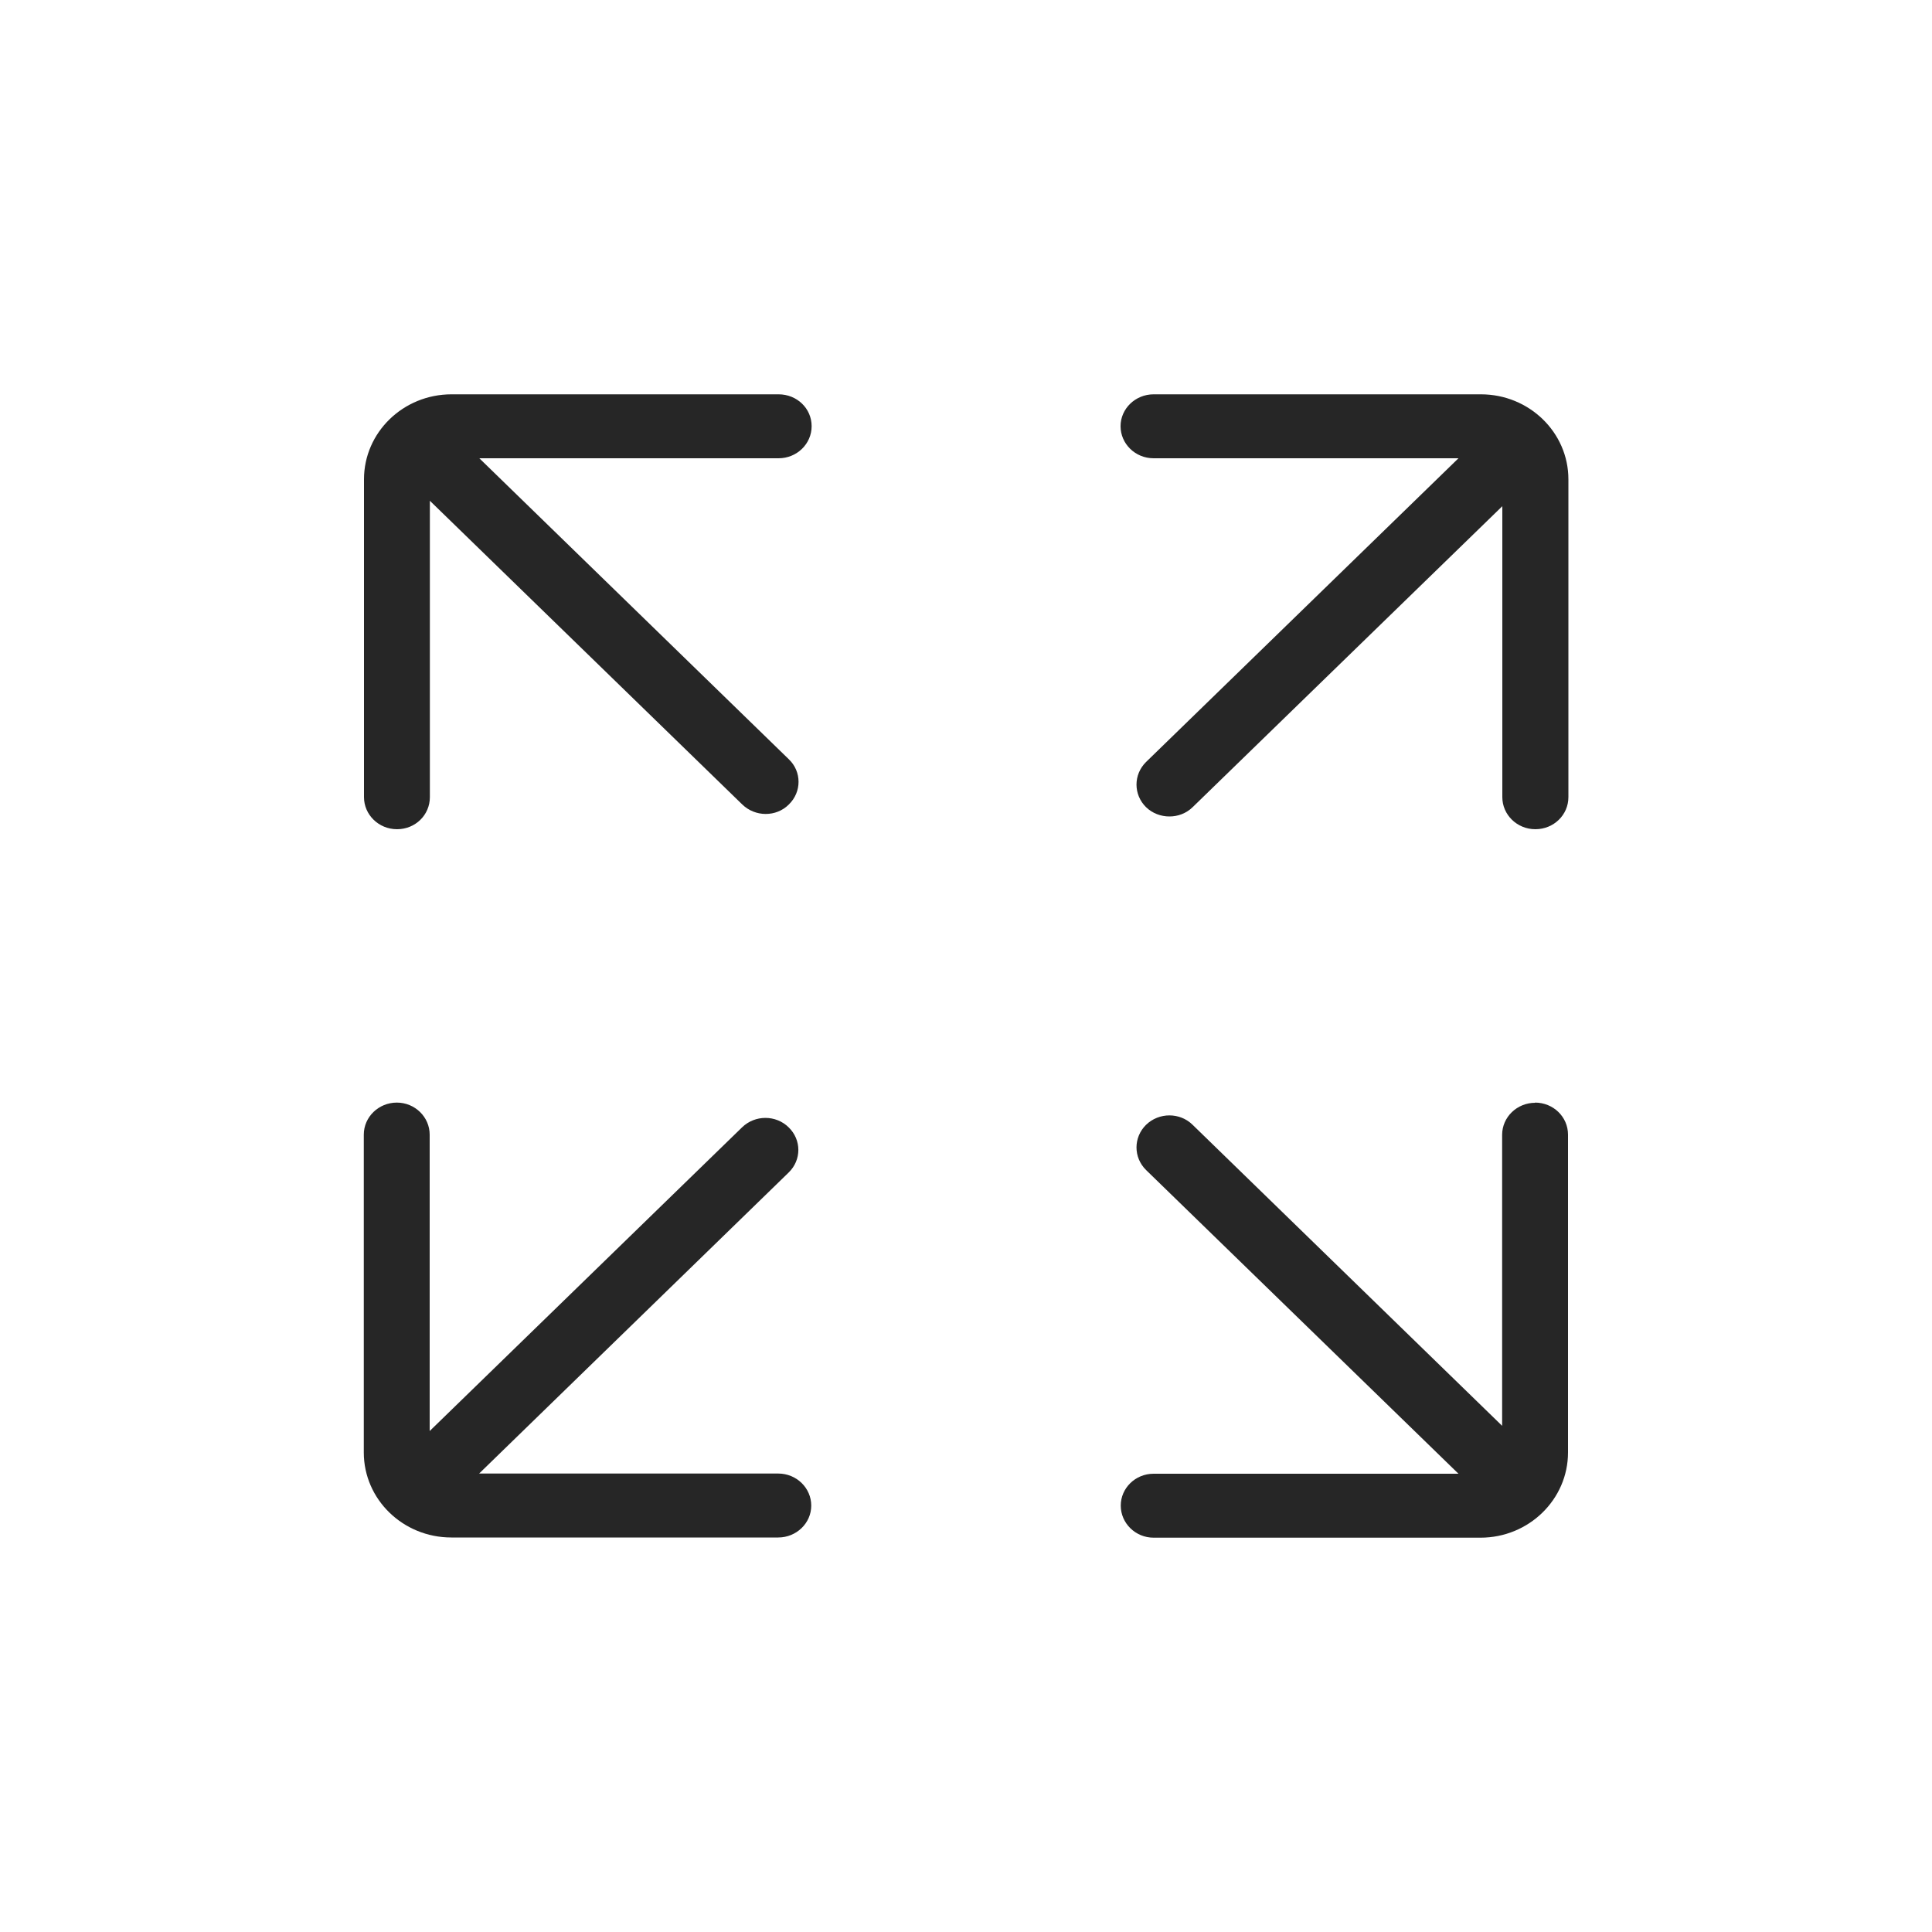
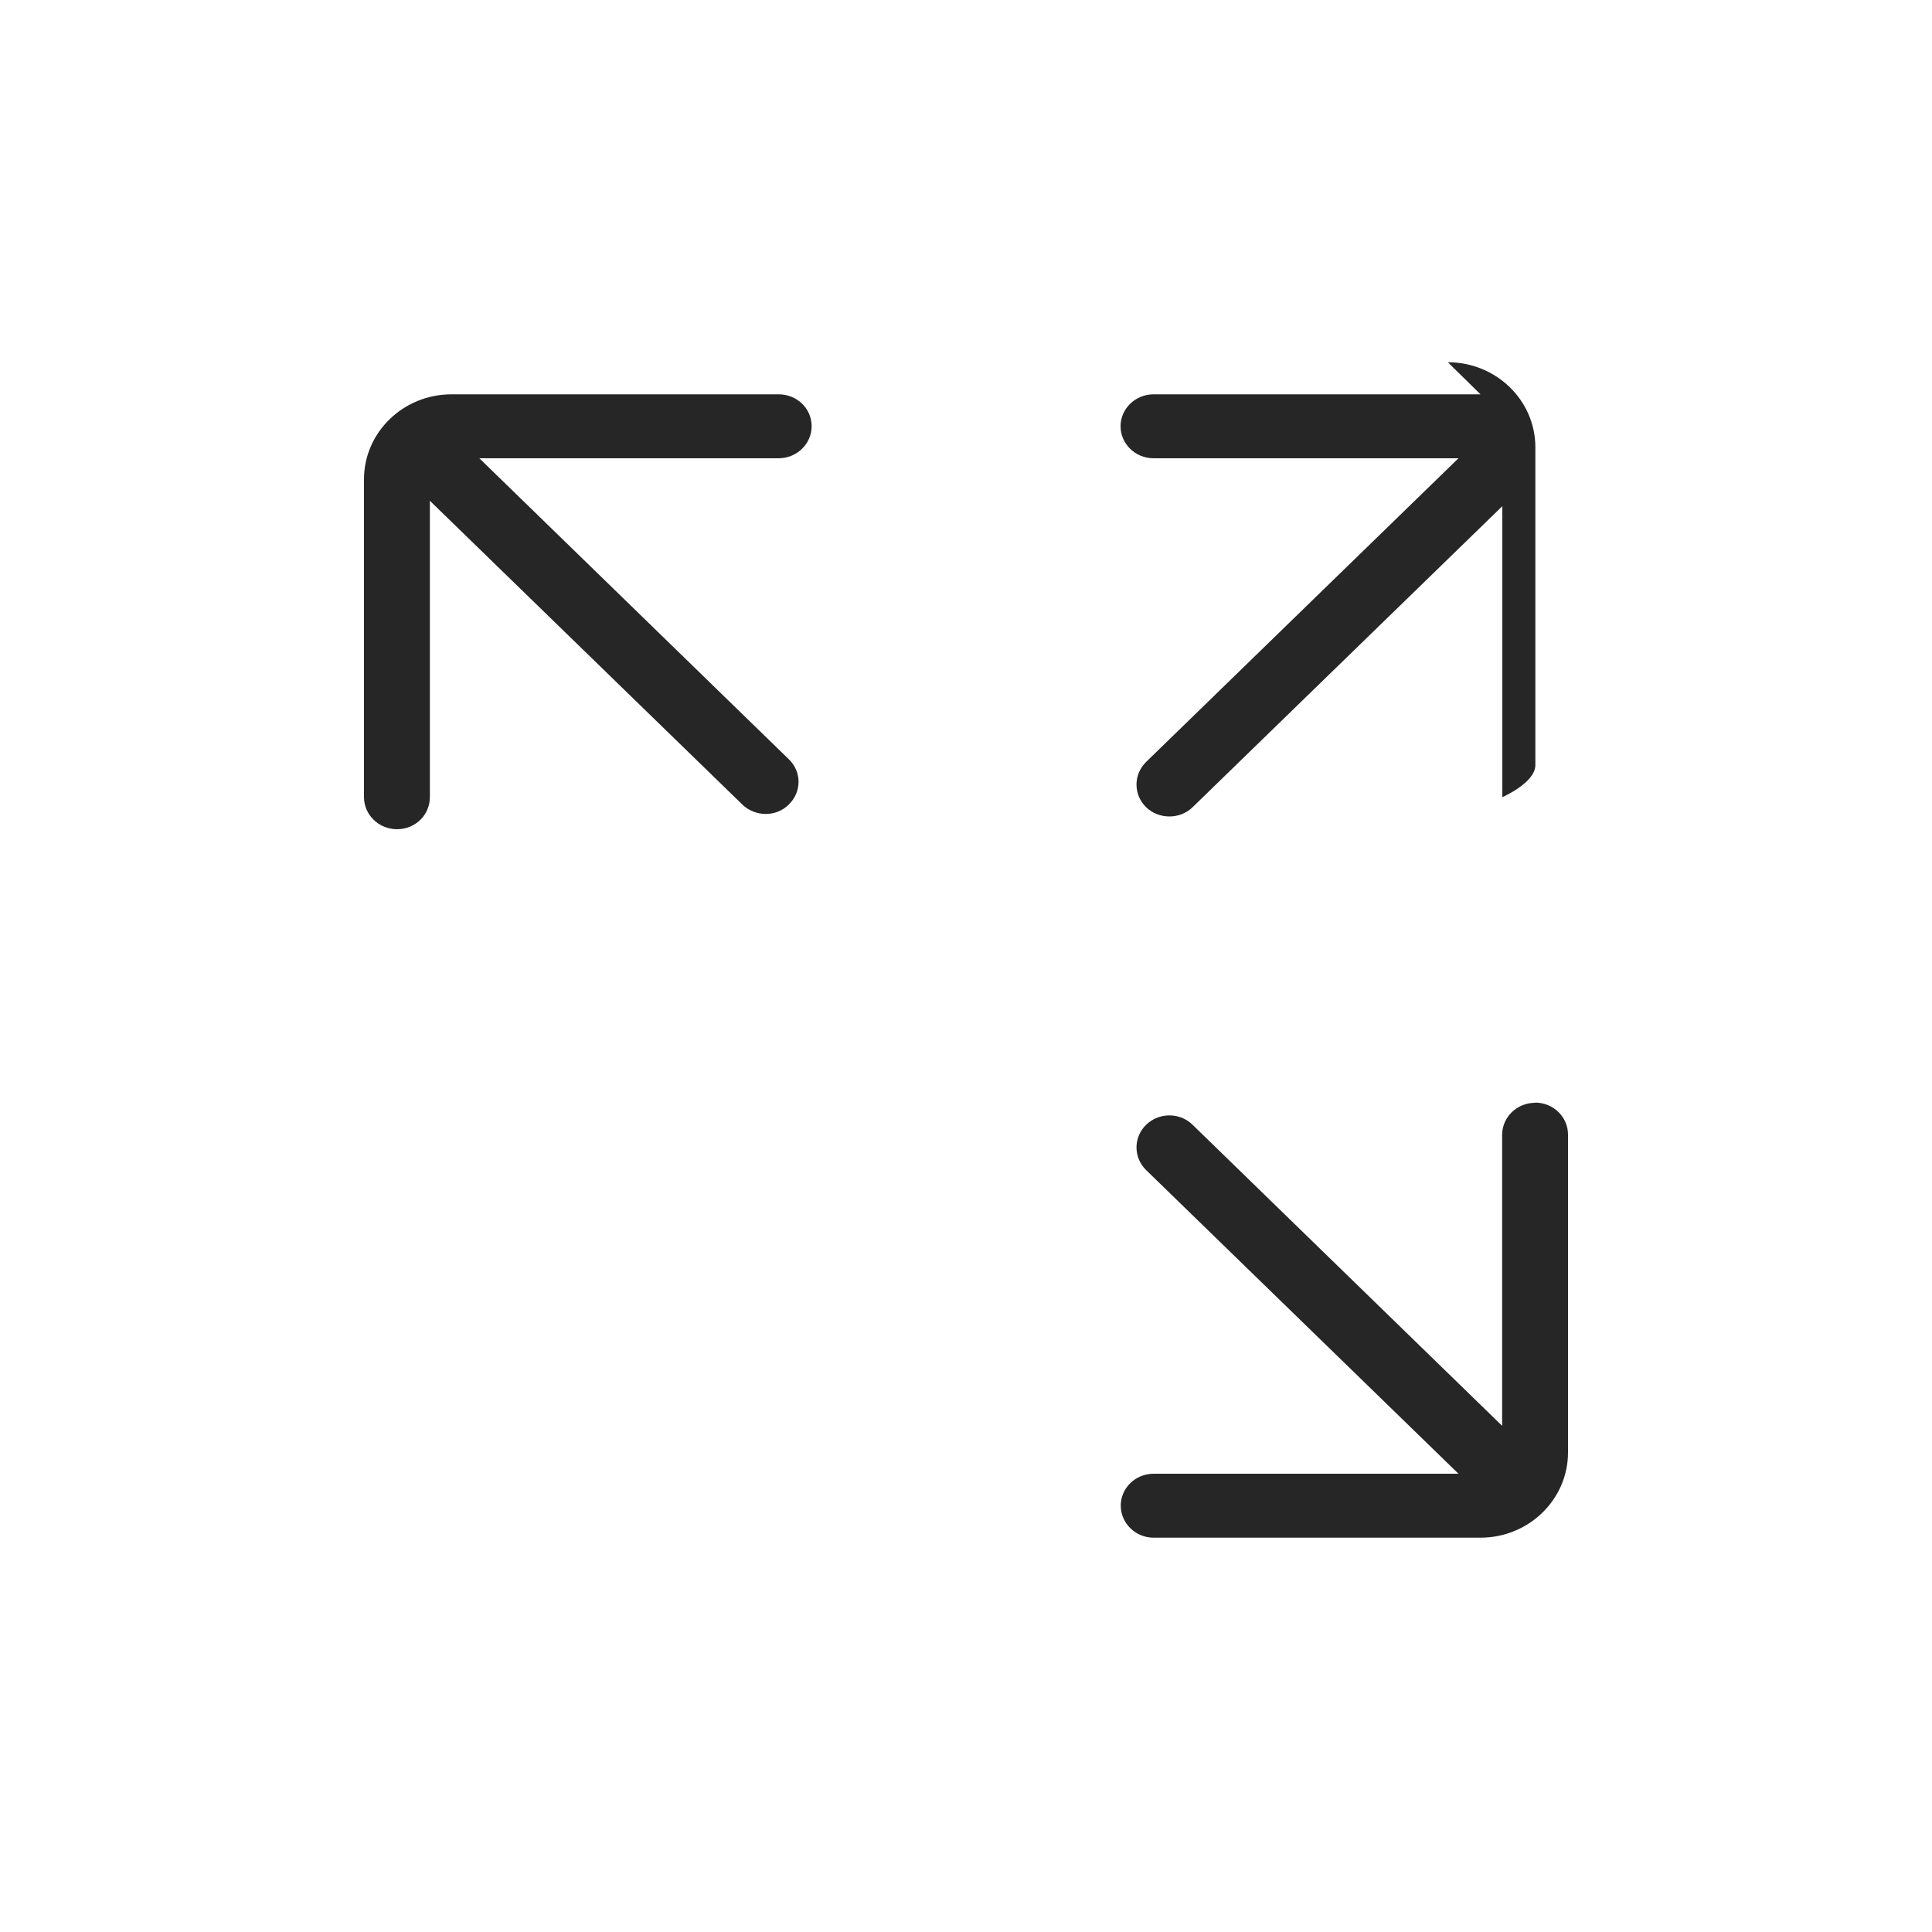
<svg xmlns="http://www.w3.org/2000/svg" viewBox="0 0 100 100" data-name="Website Icons - DE" id="Website_Icons_-_DE">
  <defs>
    <style>
      .cls-1 {
        fill: #262626;
      }
    </style>
  </defs>
  <path d="M40.29,20.41h-16.92c-2.5,0-4.53,1.97-4.53,4.4v16.45c0,.91.76,1.66,1.71,1.66s1.7-.74,1.7-1.66v-15.34l16.17,15.72c.33.32.77.49,1.21.49s.87-.16,1.2-.49c.67-.65.67-1.7,0-2.34l-16.02-15.58h15.49c.94,0,1.71-.74,1.71-1.66s-.76-1.65-1.71-1.65" class="cls-1" />
-   <path d="M76.63,20.41h-16.92c-.94,0-1.71.74-1.71,1.65s.76,1.66,1.71,1.66h15.78l-16.17,15.72c-.66.65-.66,1.69,0,2.34.33.32.77.48,1.21.48s.87-.16,1.2-.48l16.03-15.58v15.06c0,.91.76,1.66,1.71,1.66s1.71-.74,1.71-1.66v-16.45c0-2.43-2.03-4.4-4.53-4.4" class="cls-1" />
-   <path d="M40.29,76.27h-15.49l16.02-15.58c.67-.65.67-1.69,0-2.34-.66-.65-1.74-.65-2.41,0l-16.17,15.72v-15.34c0-.91-.76-1.66-1.7-1.66s-1.71.74-1.71,1.66v16.45c0,2.43,2.03,4.4,4.53,4.4h16.92c.94,0,1.71-.74,1.71-1.65s-.76-1.66-1.71-1.66" class="cls-1" />
+   <path d="M76.63,20.41h-16.92c-.94,0-1.71.74-1.71,1.65s.76,1.66,1.71,1.66h15.78l-16.17,15.72c-.66.65-.66,1.69,0,2.34.33.32.77.48,1.21.48s.87-.16,1.2-.48l16.03-15.58v15.06s1.71-.74,1.71-1.66v-16.45c0-2.43-2.03-4.4-4.53-4.4" class="cls-1" />
  <path d="M79.46,57.08c-.94,0-1.71.74-1.71,1.66v15.06l-16.02-15.58c-.66-.65-1.74-.65-2.41,0-.66.65-.66,1.69,0,2.34l16.17,15.72h-15.78c-.94,0-1.7.74-1.7,1.65s.76,1.66,1.7,1.66h16.92c2.5,0,4.53-1.98,4.53-4.41v-16.45c0-.92-.76-1.66-1.71-1.66" class="cls-1" />
</svg>